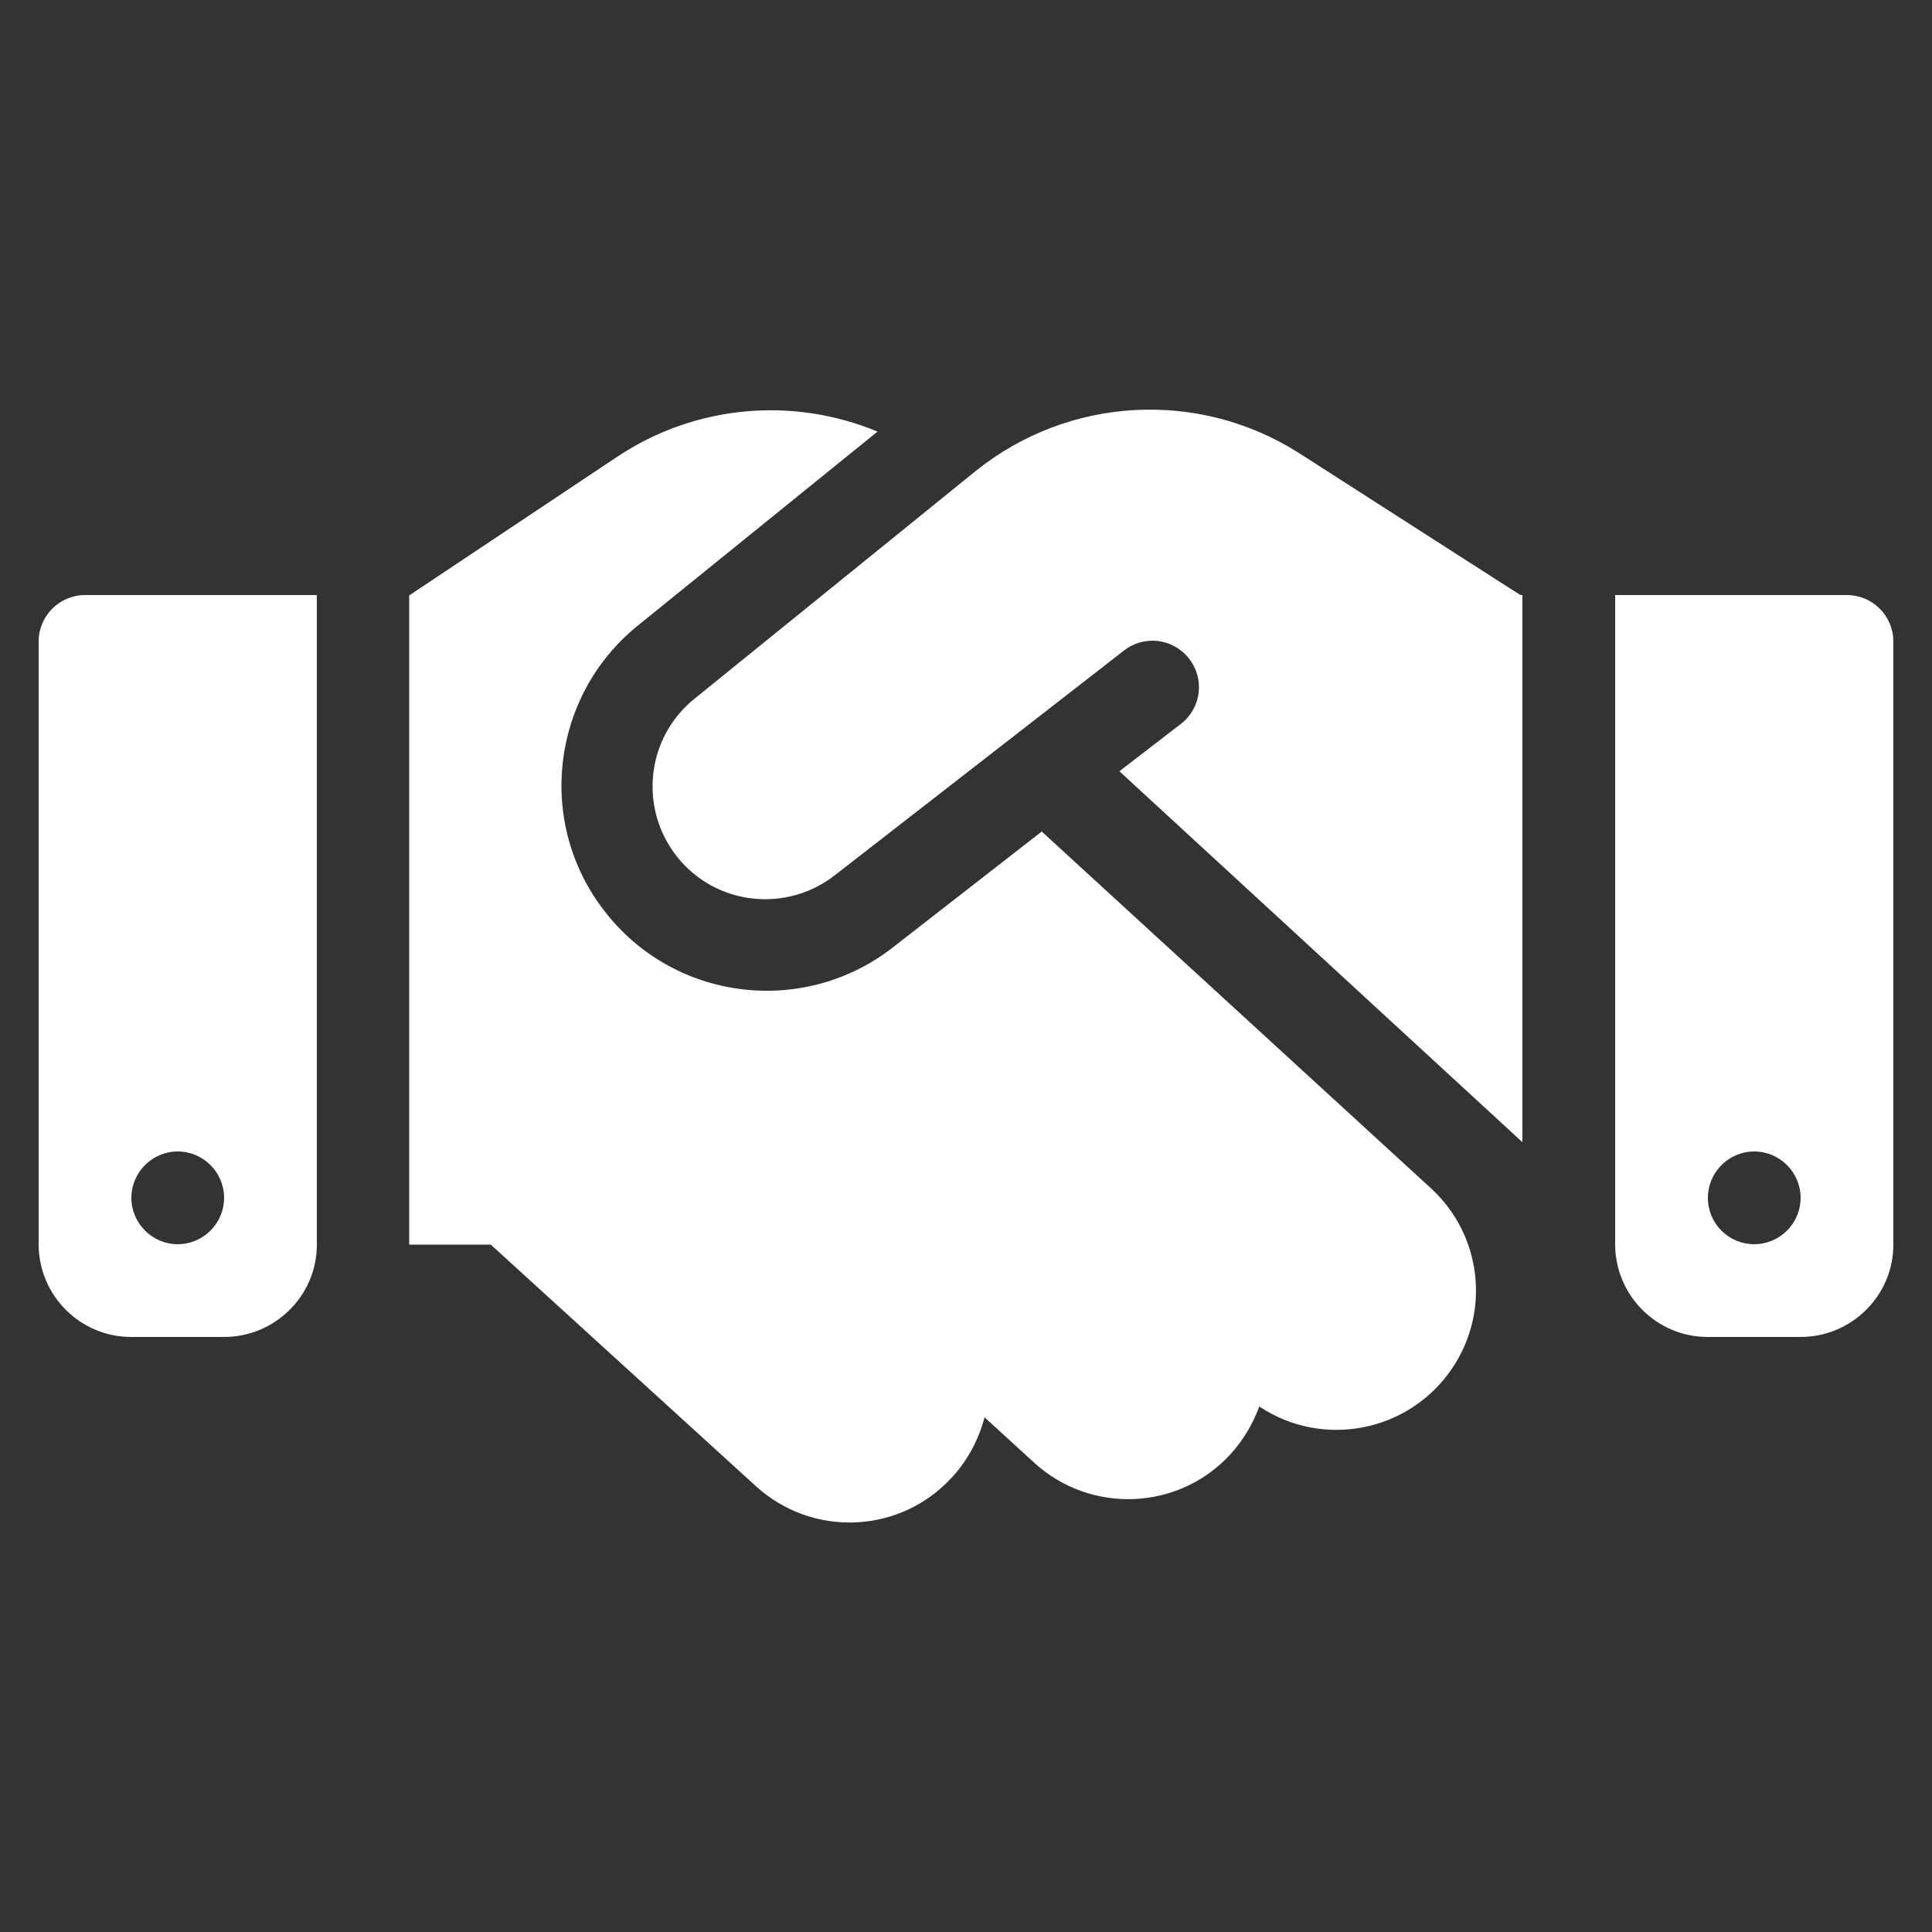
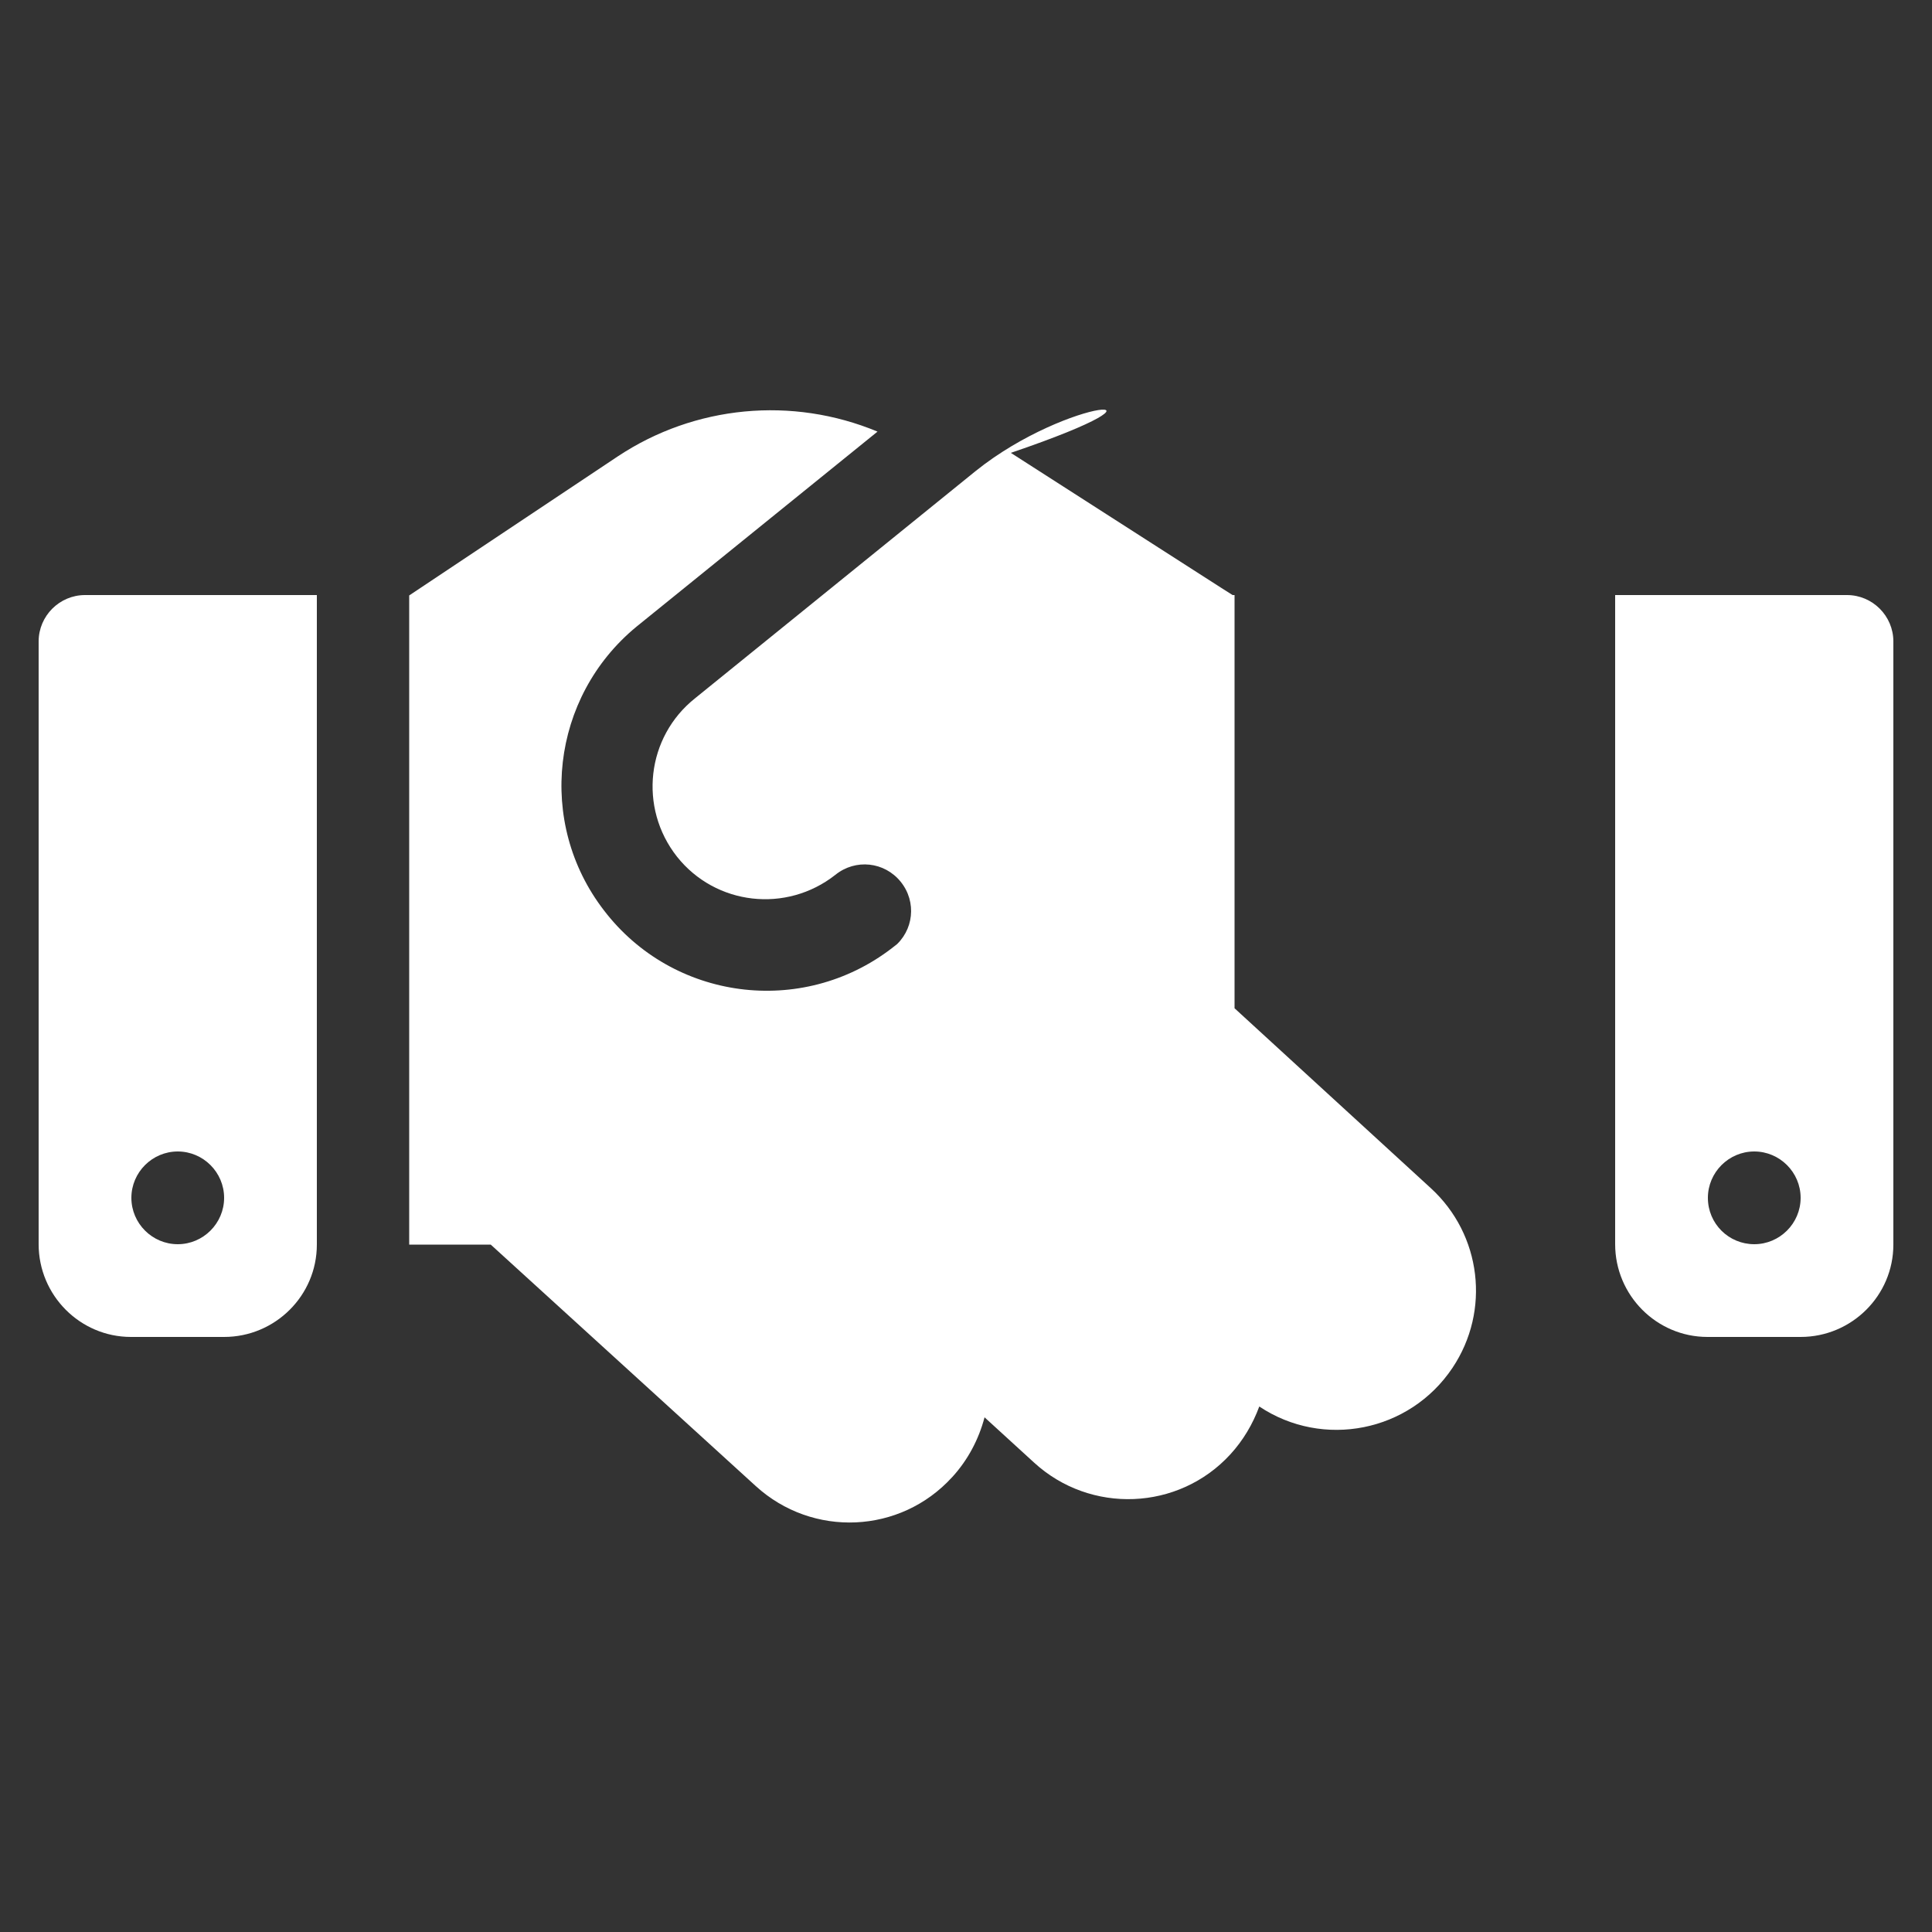
<svg xmlns="http://www.w3.org/2000/svg" version="1.1" id="Layer_1" x="0px" y="0px" viewBox="0 0 500 500" style="enable-background:new 0 0 500 500;" xml:space="preserve">
  <rect x="0" y="0" width="500" height="500" fill="#333333" stroke="none" />
  <style type="text/css">
	.st0{fill:#FFFFFF;}
</style>
-   <path id="Icon_fa-solid-handshake" class="st0" d="M252.5,121.9l-72.6,58.8c-12.6,10-14.7,28.3-4.7,41c10,12.6,28.3,14.7,41,4.7  l74.5-57.9c5.2-4.2,12.7-3.4,16.9,1.8s3.4,12.7-1.8,16.9c-0.1,0.1-0.2,0.2-0.4,0.3l-15.7,12.1l104.3,96V154h-0.5l-3-1.9l-54.4-34.9  C310.1,100.7,276.5,102.6,252.5,121.9L252.5,121.9z M269.6,215.2l-38.8,30.2c-23.3,17.9-56.7,13.5-74.5-9.8  c-17.5-22.7-13.7-55.2,8.4-73.4l62.4-50.5c-22.1-9.2-47.3-6.8-67.2,6.4l-54,36v168h21.1l68.6,62.5c14.7,13.4,37.4,12.4,50.8-2.3  c0,0,0,0,0.1-0.1c4-4.4,6.8-9.7,8.3-15.4l12.8,11.7c14.6,13.4,37.4,12.5,50.8-2.1c3.3-3.6,5.8-7.8,7.5-12.4c16.5,11,38.9,6.6,50-10  c9.9-14.8,7.5-34.5-5.6-46.5L269.6,215.2L269.6,215.2z M22,154c-6.6,0-12,5.4-12,12v156c0,13.2,10.7,24,23.9,24c0,0,0,0,0.1,0h24  c13.2,0,24-10.7,24-23.9c0,0,0,0,0-0.1V154H22z M46,298c6.6,0,12,5.4,12,12s-5.4,12-12,12s-12-5.4-12-12S39.4,298,46,298z M418,154  v168c0,13.2,10.7,24,23.9,24c0,0,0,0,0.1,0h24c13.2,0,24-10.7,24-23.9c0,0,0,0,0-0.1V166c0-6.6-5.4-12-12-12H418z M442,310  c0-6.6,5.4-12,12-12c6.6,0,12,5.4,12,12s-5.4,12-12,12C447.4,322,442,316.7,442,310z" />
+   <path id="Icon_fa-solid-handshake" class="st0" d="M252.5,121.9l-72.6,58.8c-12.6,10-14.7,28.3-4.7,41c10,12.6,28.3,14.7,41,4.7  c5.2-4.2,12.7-3.4,16.9,1.8s3.4,12.7-1.8,16.9c-0.1,0.1-0.2,0.2-0.4,0.3l-15.7,12.1l104.3,96V154h-0.5l-3-1.9l-54.4-34.9  C310.1,100.7,276.5,102.6,252.5,121.9L252.5,121.9z M269.6,215.2l-38.8,30.2c-23.3,17.9-56.7,13.5-74.5-9.8  c-17.5-22.7-13.7-55.2,8.4-73.4l62.4-50.5c-22.1-9.2-47.3-6.8-67.2,6.4l-54,36v168h21.1l68.6,62.5c14.7,13.4,37.4,12.4,50.8-2.3  c0,0,0,0,0.1-0.1c4-4.4,6.8-9.7,8.3-15.4l12.8,11.7c14.6,13.4,37.4,12.5,50.8-2.1c3.3-3.6,5.8-7.8,7.5-12.4c16.5,11,38.9,6.6,50-10  c9.9-14.8,7.5-34.5-5.6-46.5L269.6,215.2L269.6,215.2z M22,154c-6.6,0-12,5.4-12,12v156c0,13.2,10.7,24,23.9,24c0,0,0,0,0.1,0h24  c13.2,0,24-10.7,24-23.9c0,0,0,0,0-0.1V154H22z M46,298c6.6,0,12,5.4,12,12s-5.4,12-12,12s-12-5.4-12-12S39.4,298,46,298z M418,154  v168c0,13.2,10.7,24,23.9,24c0,0,0,0,0.1,0h24c13.2,0,24-10.7,24-23.9c0,0,0,0,0-0.1V166c0-6.6-5.4-12-12-12H418z M442,310  c0-6.6,5.4-12,12-12c6.6,0,12,5.4,12,12s-5.4,12-12,12C447.4,322,442,316.7,442,310z" />
</svg>